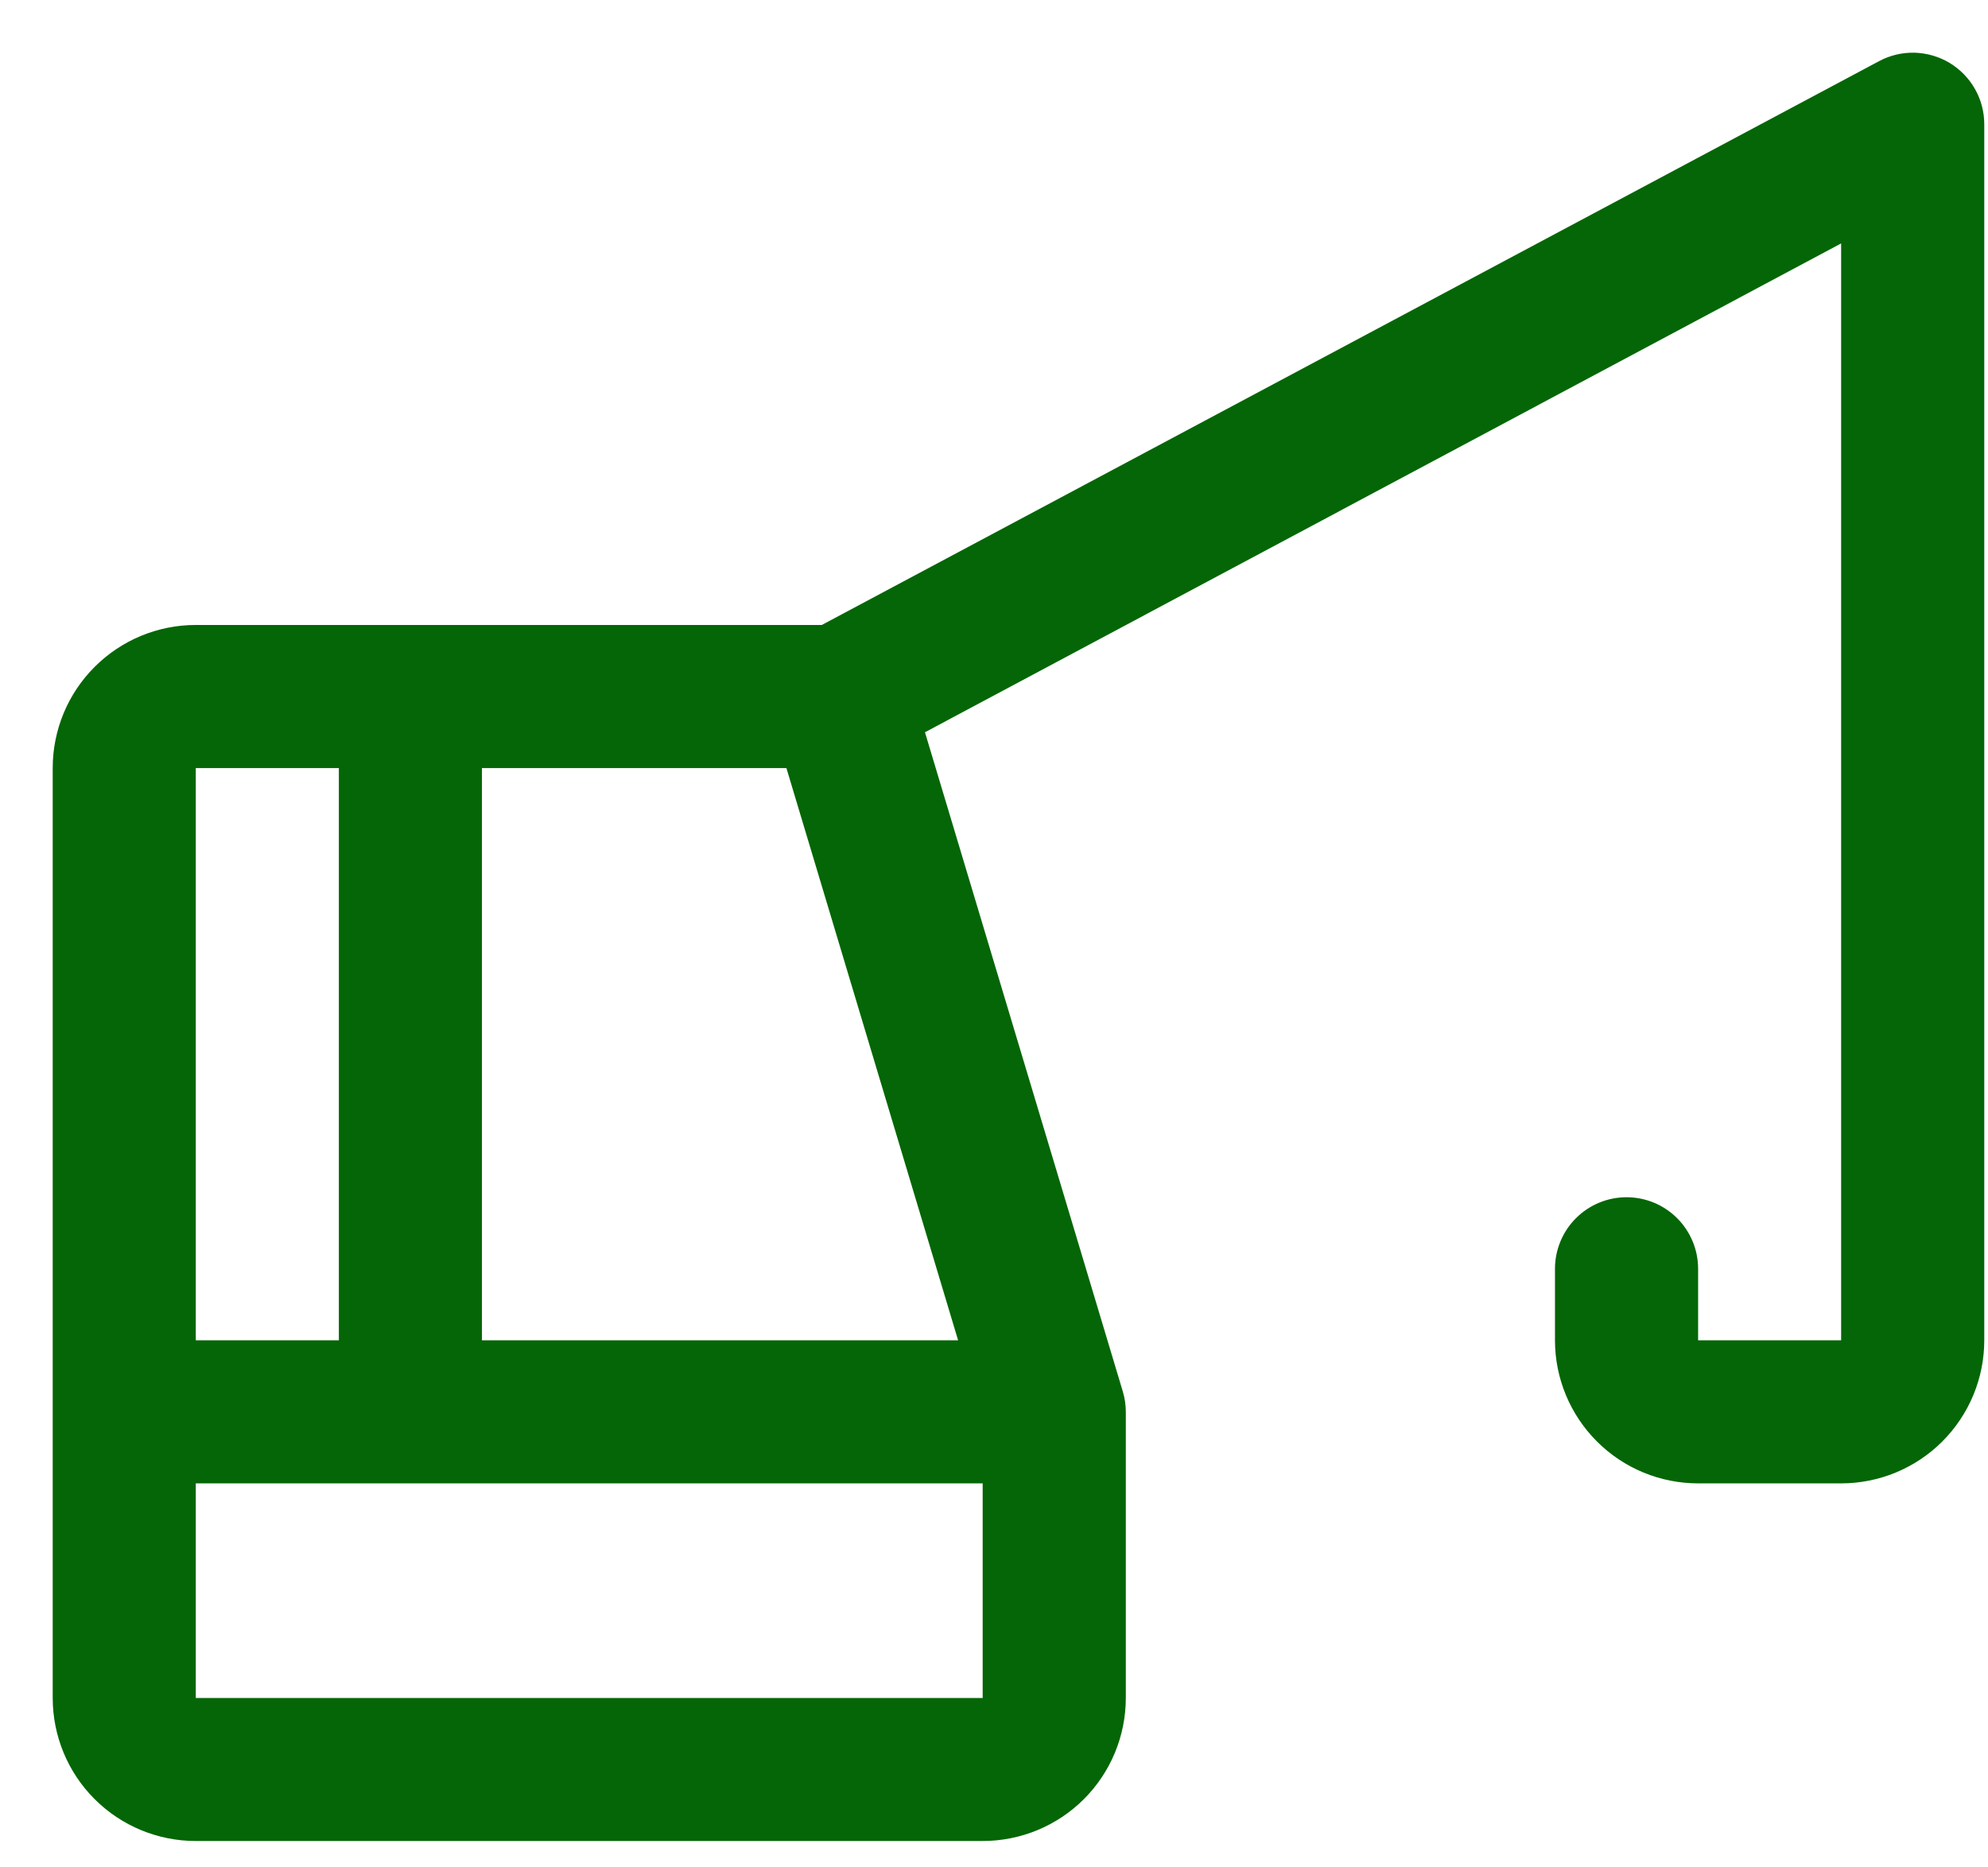
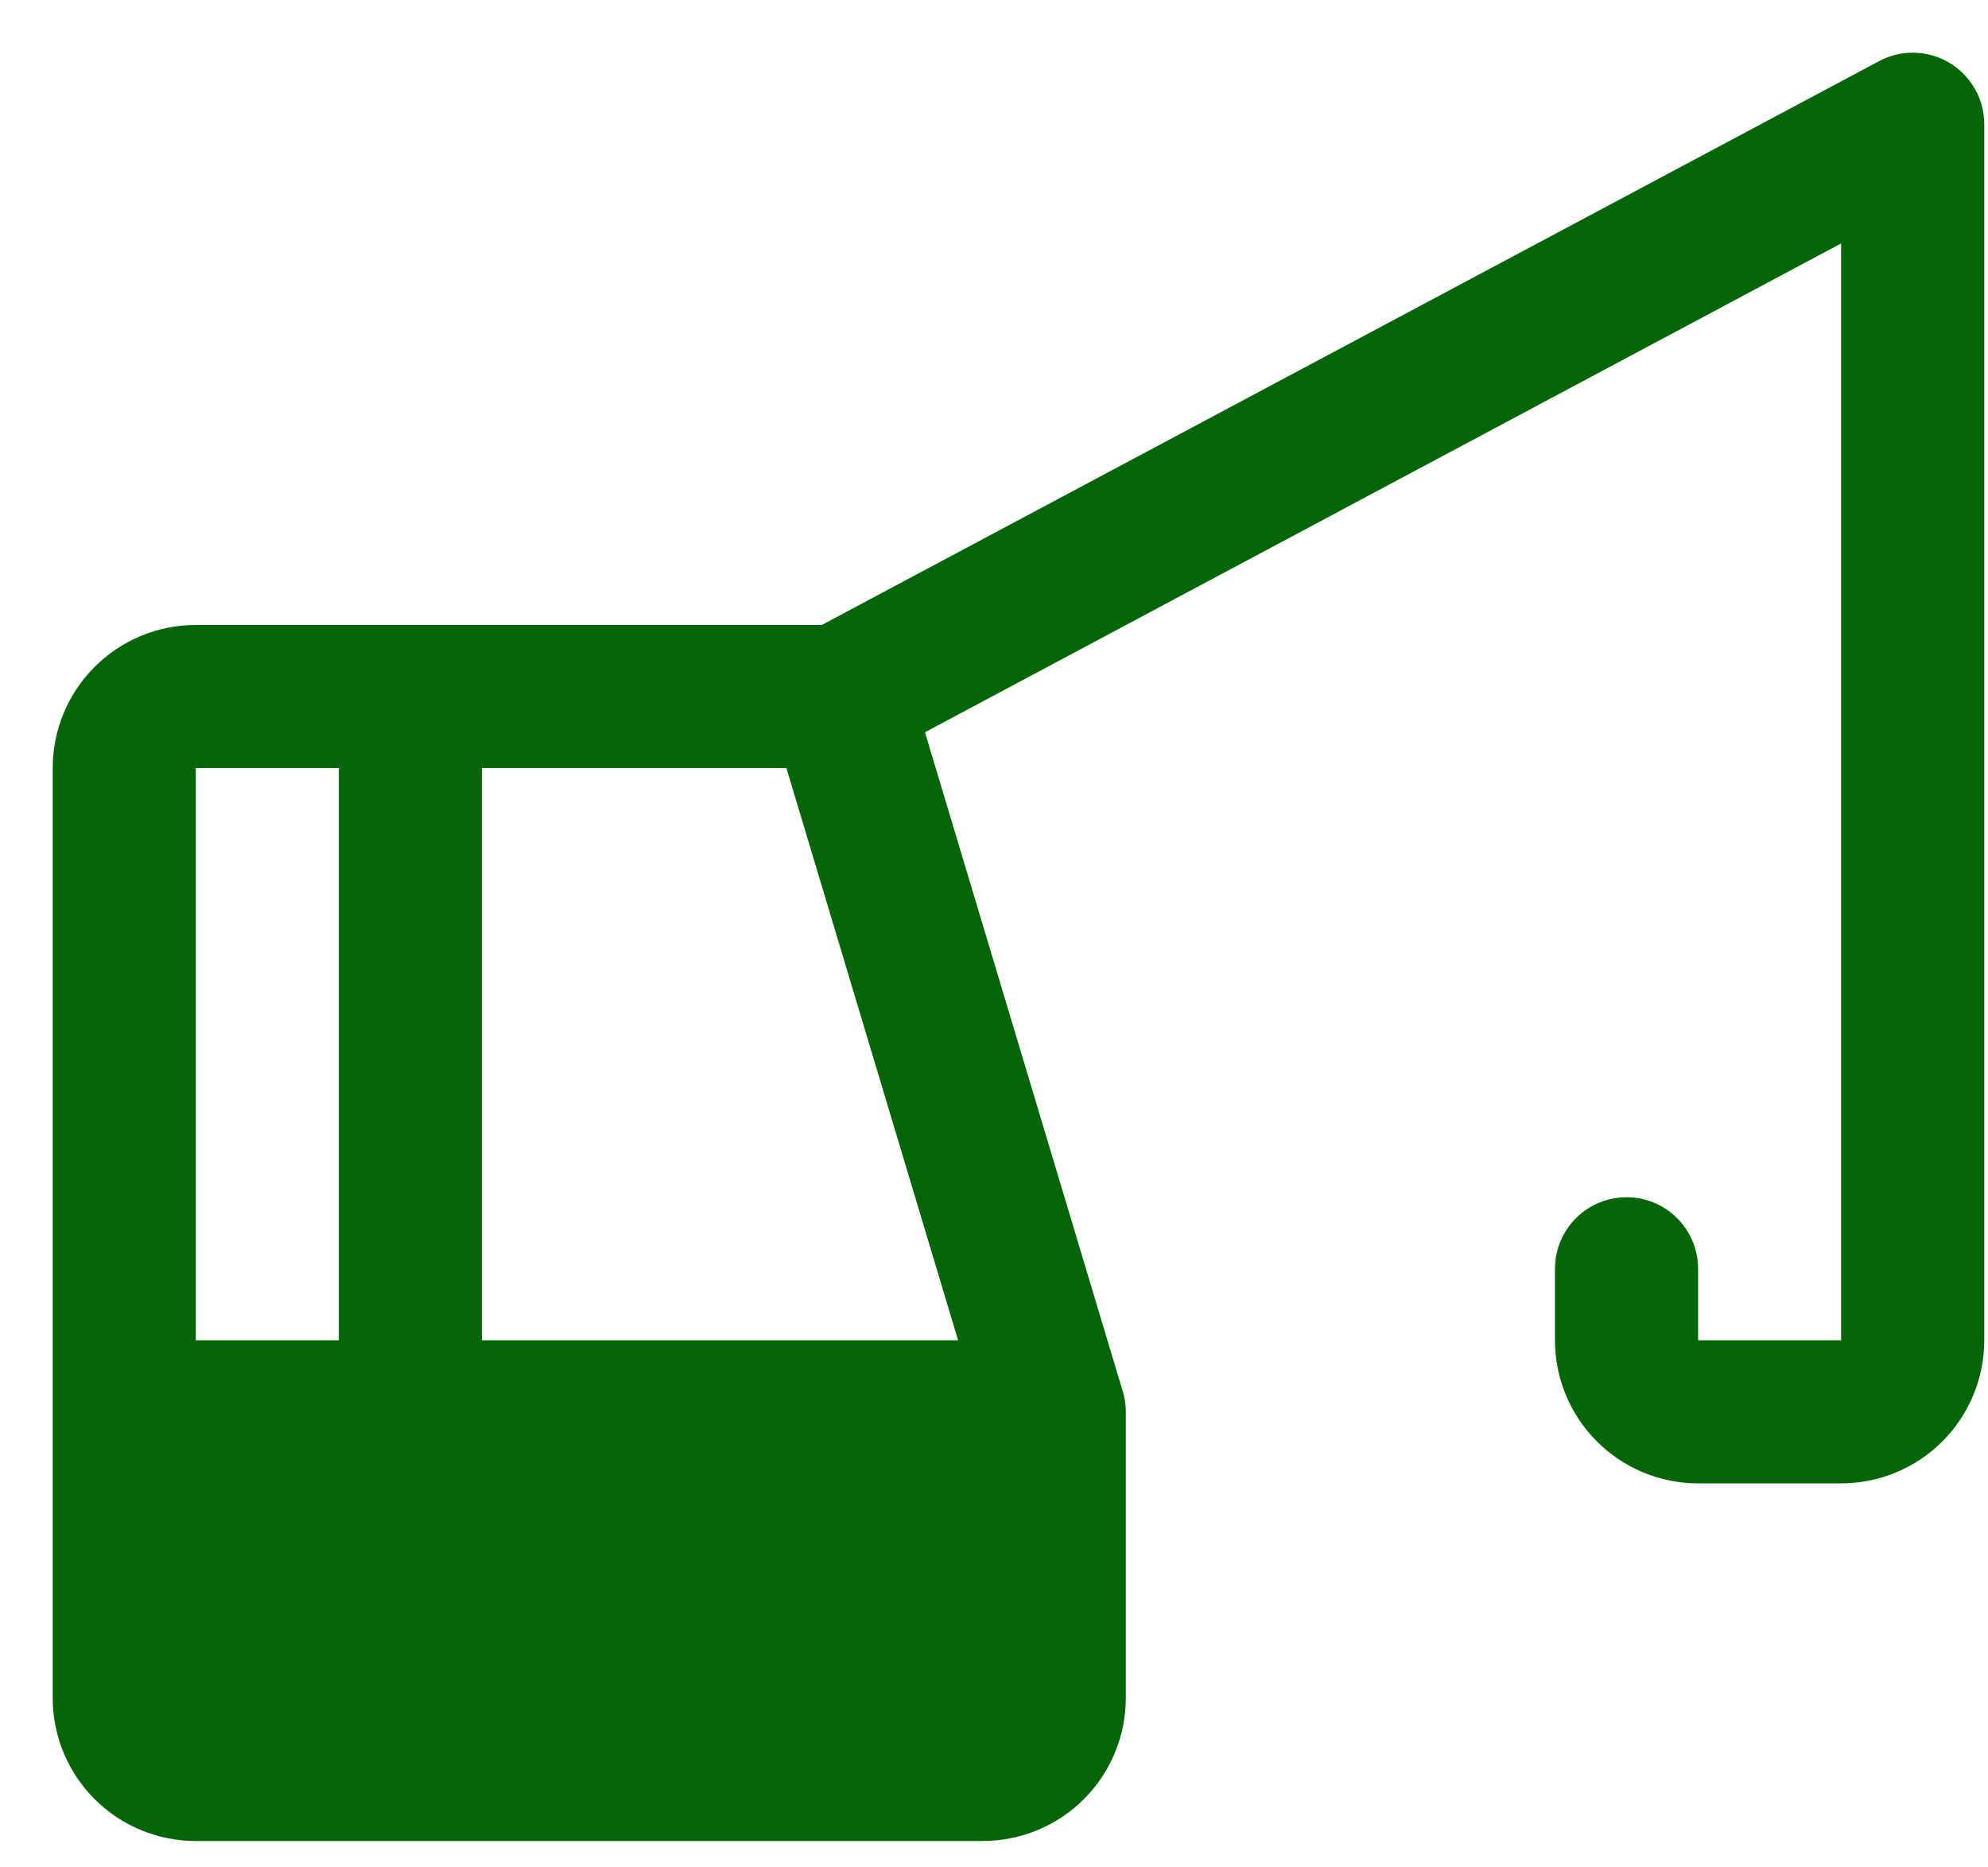
<svg xmlns="http://www.w3.org/2000/svg" width="33" height="31" viewBox="0 0 33 31" fill="none">
-   <path d="M32.362 1.044C32.186 0.939 31.986 0.881 31.781 0.875C31.576 0.87 31.373 0.918 31.192 1.015L13.641 10.375H3.25C2.62 10.375 2.016 10.625 1.571 11.071C1.125 11.516 0.875 12.12 0.875 12.75V28.188C0.875 28.817 1.125 29.422 1.571 29.867C2.016 30.312 2.62 30.562 3.25 30.562H16.312C16.942 30.562 17.547 30.312 17.992 29.867C18.437 29.422 18.688 28.817 18.688 28.188V23.438C18.688 23.322 18.671 23.207 18.637 23.096L15.354 12.156L30.562 4.041V22.25H28.188V21.062C28.188 20.748 28.062 20.445 27.84 20.223C27.617 20 27.315 19.875 27 19.875C26.685 19.875 26.383 20 26.16 20.223C25.938 20.445 25.812 20.748 25.812 21.062V22.25C25.812 22.88 26.063 23.484 26.508 23.929C26.953 24.375 27.558 24.625 28.188 24.625H30.562C31.192 24.625 31.797 24.375 32.242 23.929C32.687 23.484 32.938 22.88 32.938 22.25V2.063C32.938 1.857 32.885 1.656 32.784 1.478C32.683 1.299 32.537 1.15 32.362 1.044ZM13.054 12.75L15.904 22.25H8V12.75H13.054ZM5.625 12.75V22.25H3.25V12.75H5.625ZM3.25 28.188V24.625H16.312V28.188H3.25Z" fill="#046606" />
+   <path d="M32.362 1.044C32.186 0.939 31.986 0.881 31.781 0.875C31.576 0.87 31.373 0.918 31.192 1.015L13.641 10.375H3.25C2.62 10.375 2.016 10.625 1.571 11.071C1.125 11.516 0.875 12.12 0.875 12.75V28.188C0.875 28.817 1.125 29.422 1.571 29.867C2.016 30.312 2.62 30.562 3.25 30.562H16.312C16.942 30.562 17.547 30.312 17.992 29.867C18.437 29.422 18.688 28.817 18.688 28.188V23.438C18.688 23.322 18.671 23.207 18.637 23.096L15.354 12.156L30.562 4.041V22.25H28.188V21.062C28.188 20.748 28.062 20.445 27.84 20.223C27.617 20 27.315 19.875 27 19.875C26.685 19.875 26.383 20 26.16 20.223C25.938 20.445 25.812 20.748 25.812 21.062V22.25C25.812 22.88 26.063 23.484 26.508 23.929C26.953 24.375 27.558 24.625 28.188 24.625H30.562C31.192 24.625 31.797 24.375 32.242 23.929C32.687 23.484 32.938 22.88 32.938 22.25V2.063C32.938 1.857 32.885 1.656 32.784 1.478C32.683 1.299 32.537 1.15 32.362 1.044ZM13.054 12.75L15.904 22.25H8V12.75H13.054ZM5.625 12.75V22.25H3.25V12.75H5.625ZM3.25 28.188H16.312V28.188H3.25Z" fill="#046606" />
</svg>